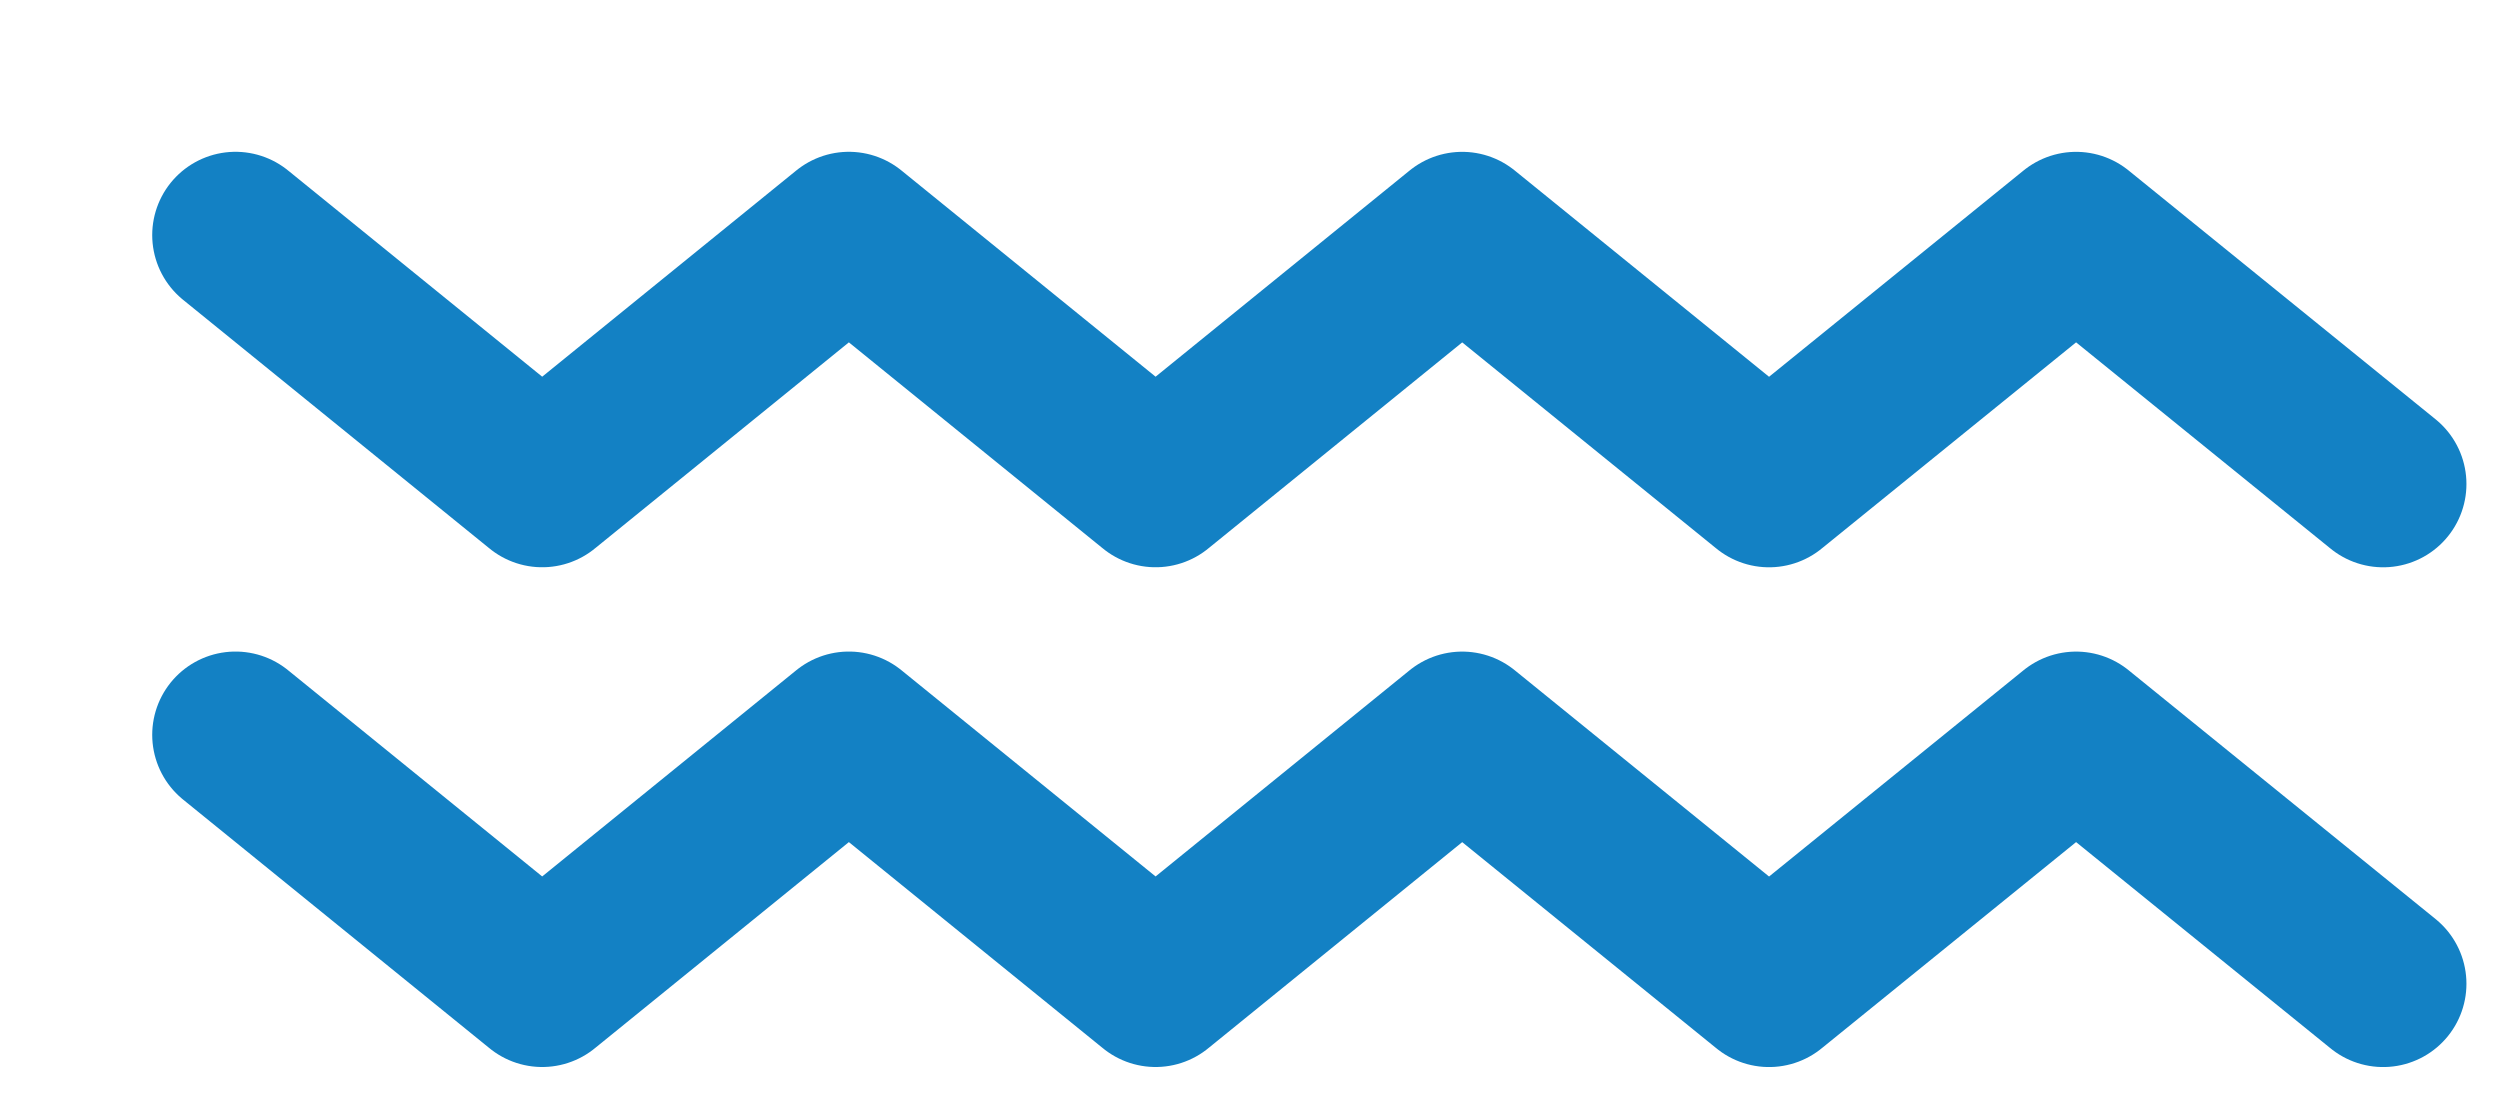
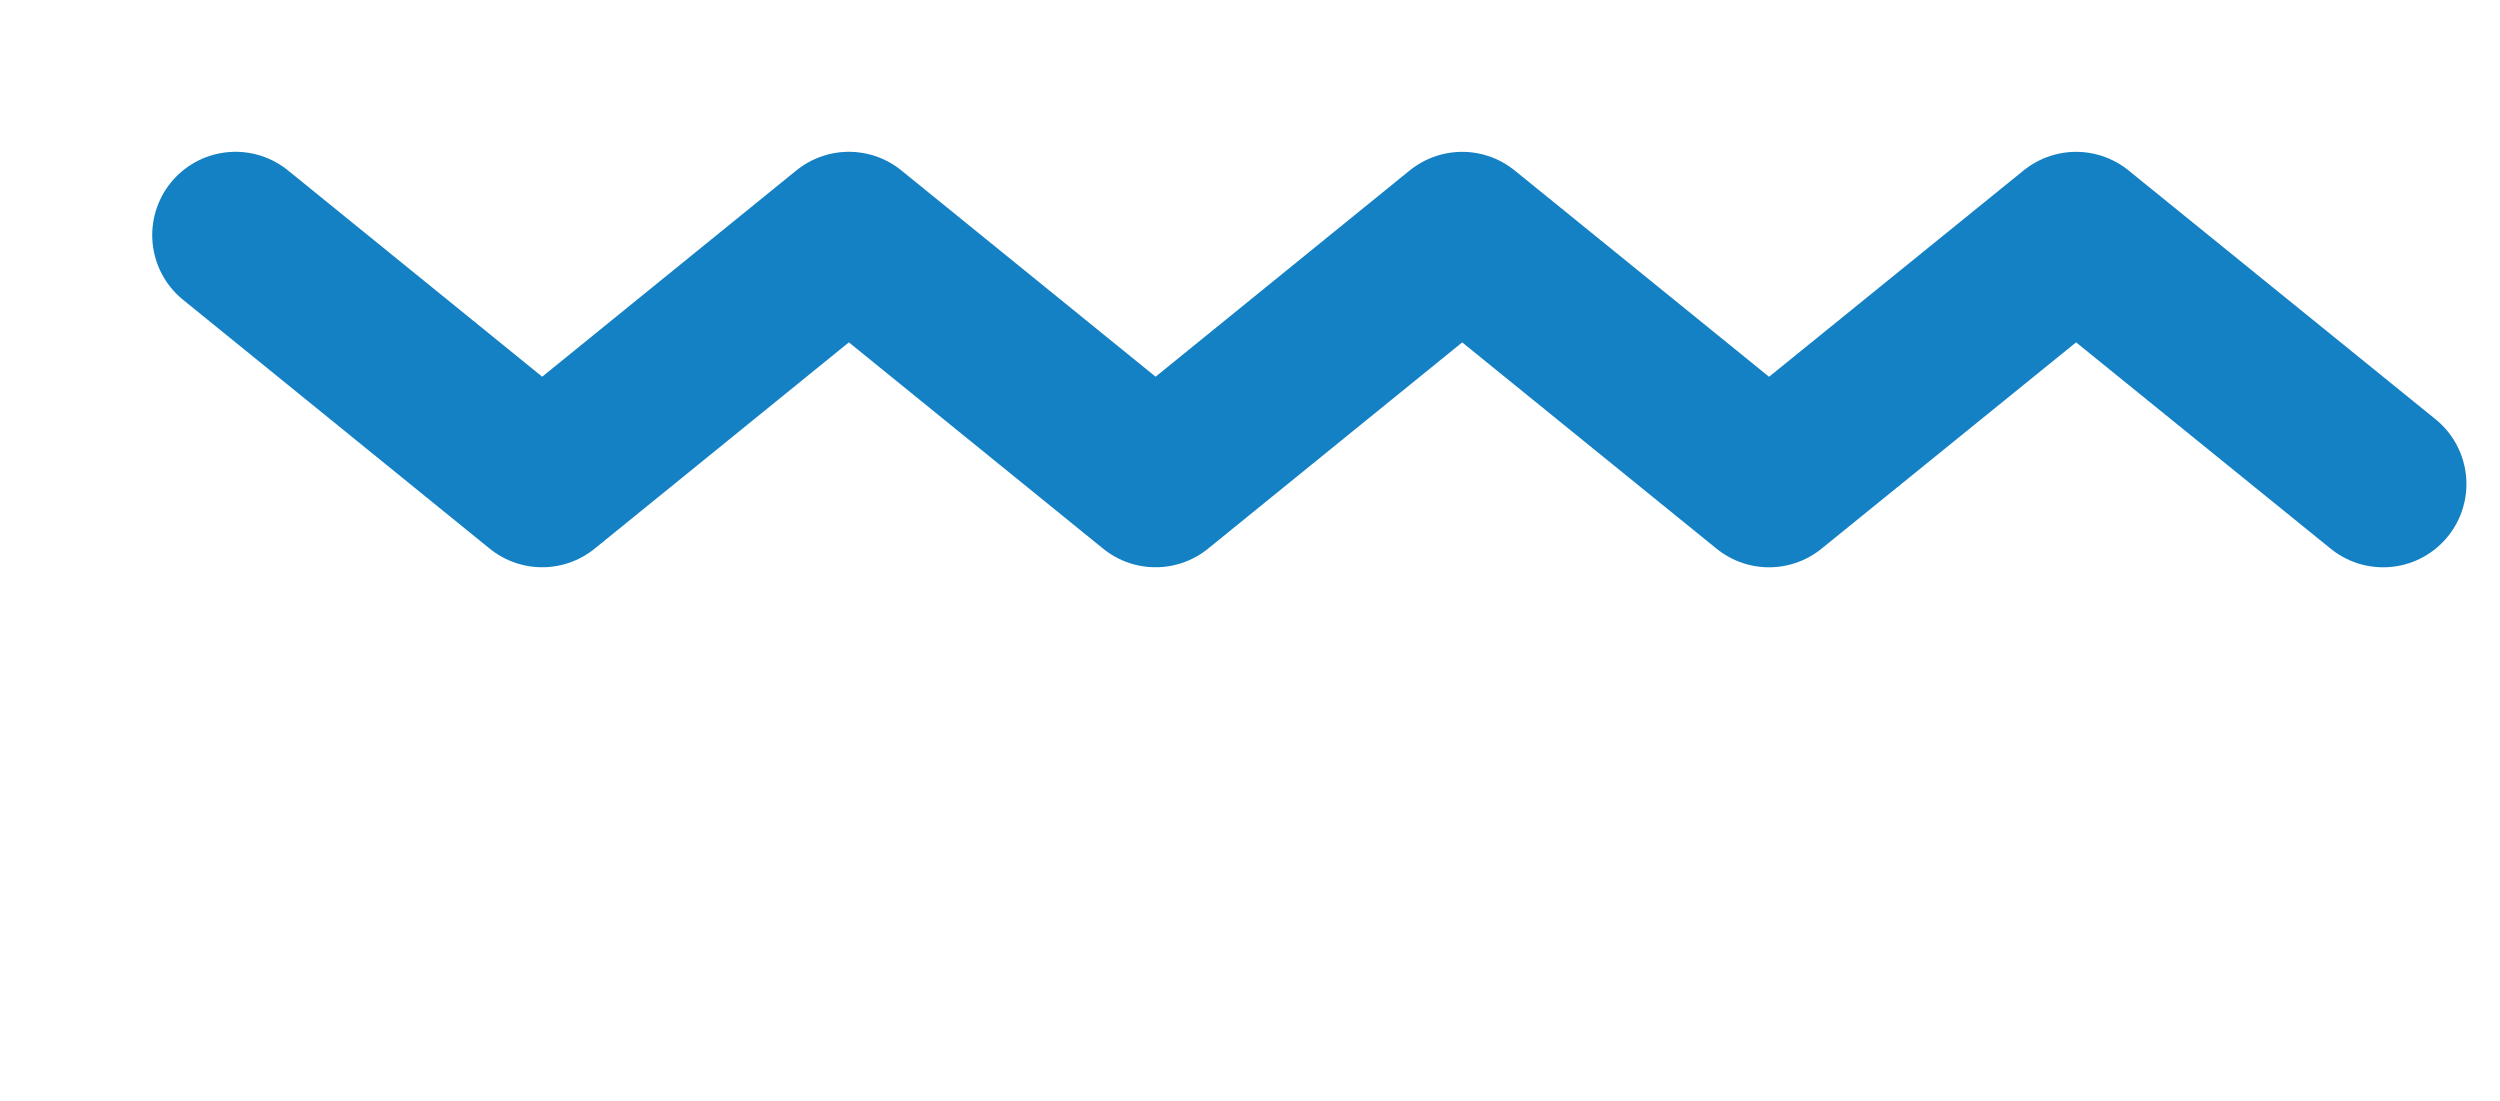
<svg xmlns="http://www.w3.org/2000/svg" width="60.03" height="26.438" viewBox="0 0 60.03 26.438">
  <defs>
    <filter id="Контур_510" width="60.03" height="14.438" x="0" y="12" filterUnits="userSpaceOnUse">
      <feOffset dx="2.835" dy="2.835" />
      <feGaussianBlur result="blur" />
      <feFlood flood-color="#231444" flood-opacity=".2" />
      <feComposite in2="blur" operator="in" />
      <feComposite in="SourceGraphic" />
    </filter>
    <filter id="Контур_511" width="60.03" height="14.438" x="0" y="0" filterUnits="userSpaceOnUse">
      <feOffset dx="2.835" dy="2.835" />
      <feGaussianBlur result="blur-2" />
      <feFlood flood-color="#231444" flood-opacity=".2" />
      <feComposite in2="blur-2" operator="in" />
      <feComposite in="SourceGraphic" />
    </filter>
    <style>
            .cls-1{fill:none;stroke:#1381c4;stroke-linecap:round;stroke-linejoin:round;stroke-width:4px}
        </style>
  </defs>
  <g id="Сгруппировать_505">
    <g filter="url(#Контур_510)" transform="translate(-1110.457 -4820.97) translate(1110.46 4820.97)">
-       <path id="Контур_510-2" d="M-1057.253-1565.08l7.364 5.976 7.364-5.976 7.365 5.976 7.362-5.975 7.368 5.976 7.373-5.976 7.373 5.976" class="cls-1" transform="translate(1060.07 1579.89)" />
-     </g>
+       </g>
    <g filter="url(#Контур_511)" transform="translate(-1110.457 -4820.97) translate(1110.46 4820.97)">
      <path id="Контур_511-2" d="M-1057.253-1565.08l7.364 5.976 7.364-5.976 7.365 5.976 7.362-5.975 7.368 5.976 7.373-5.976 7.373 5.976" class="cls-1" transform="translate(1060.07 1567.89)" />
    </g>
  </g>
</svg>